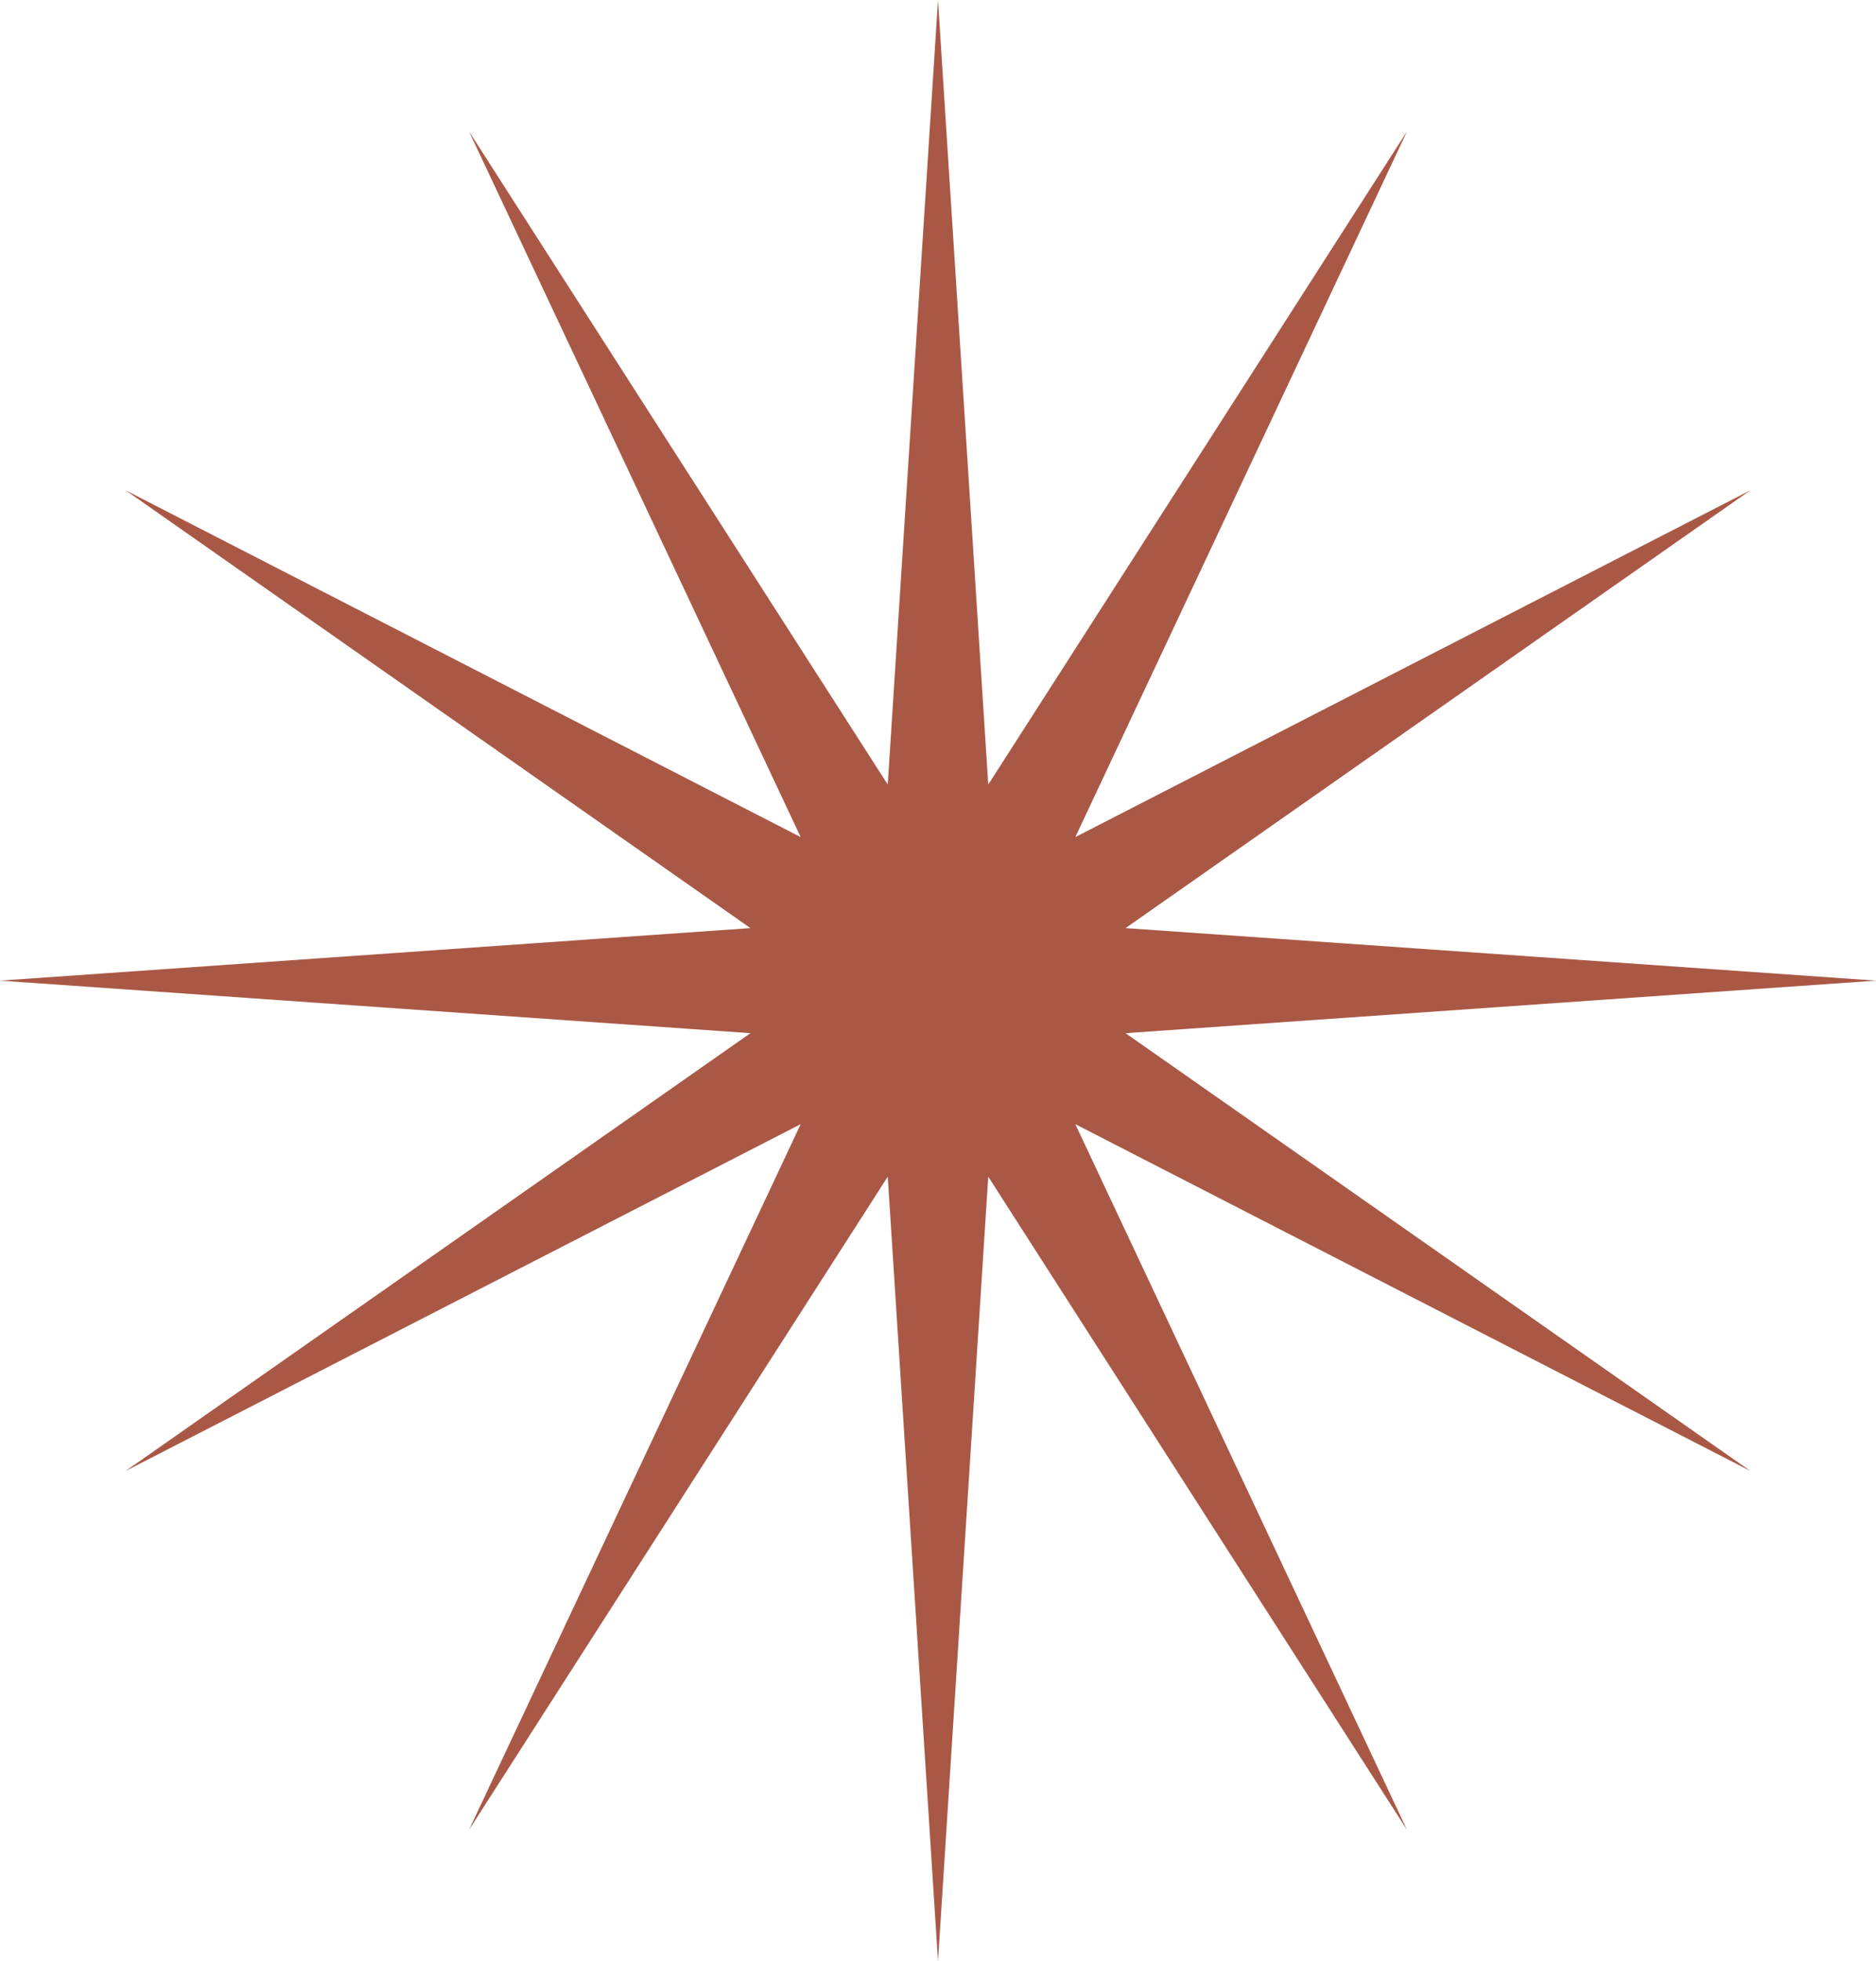
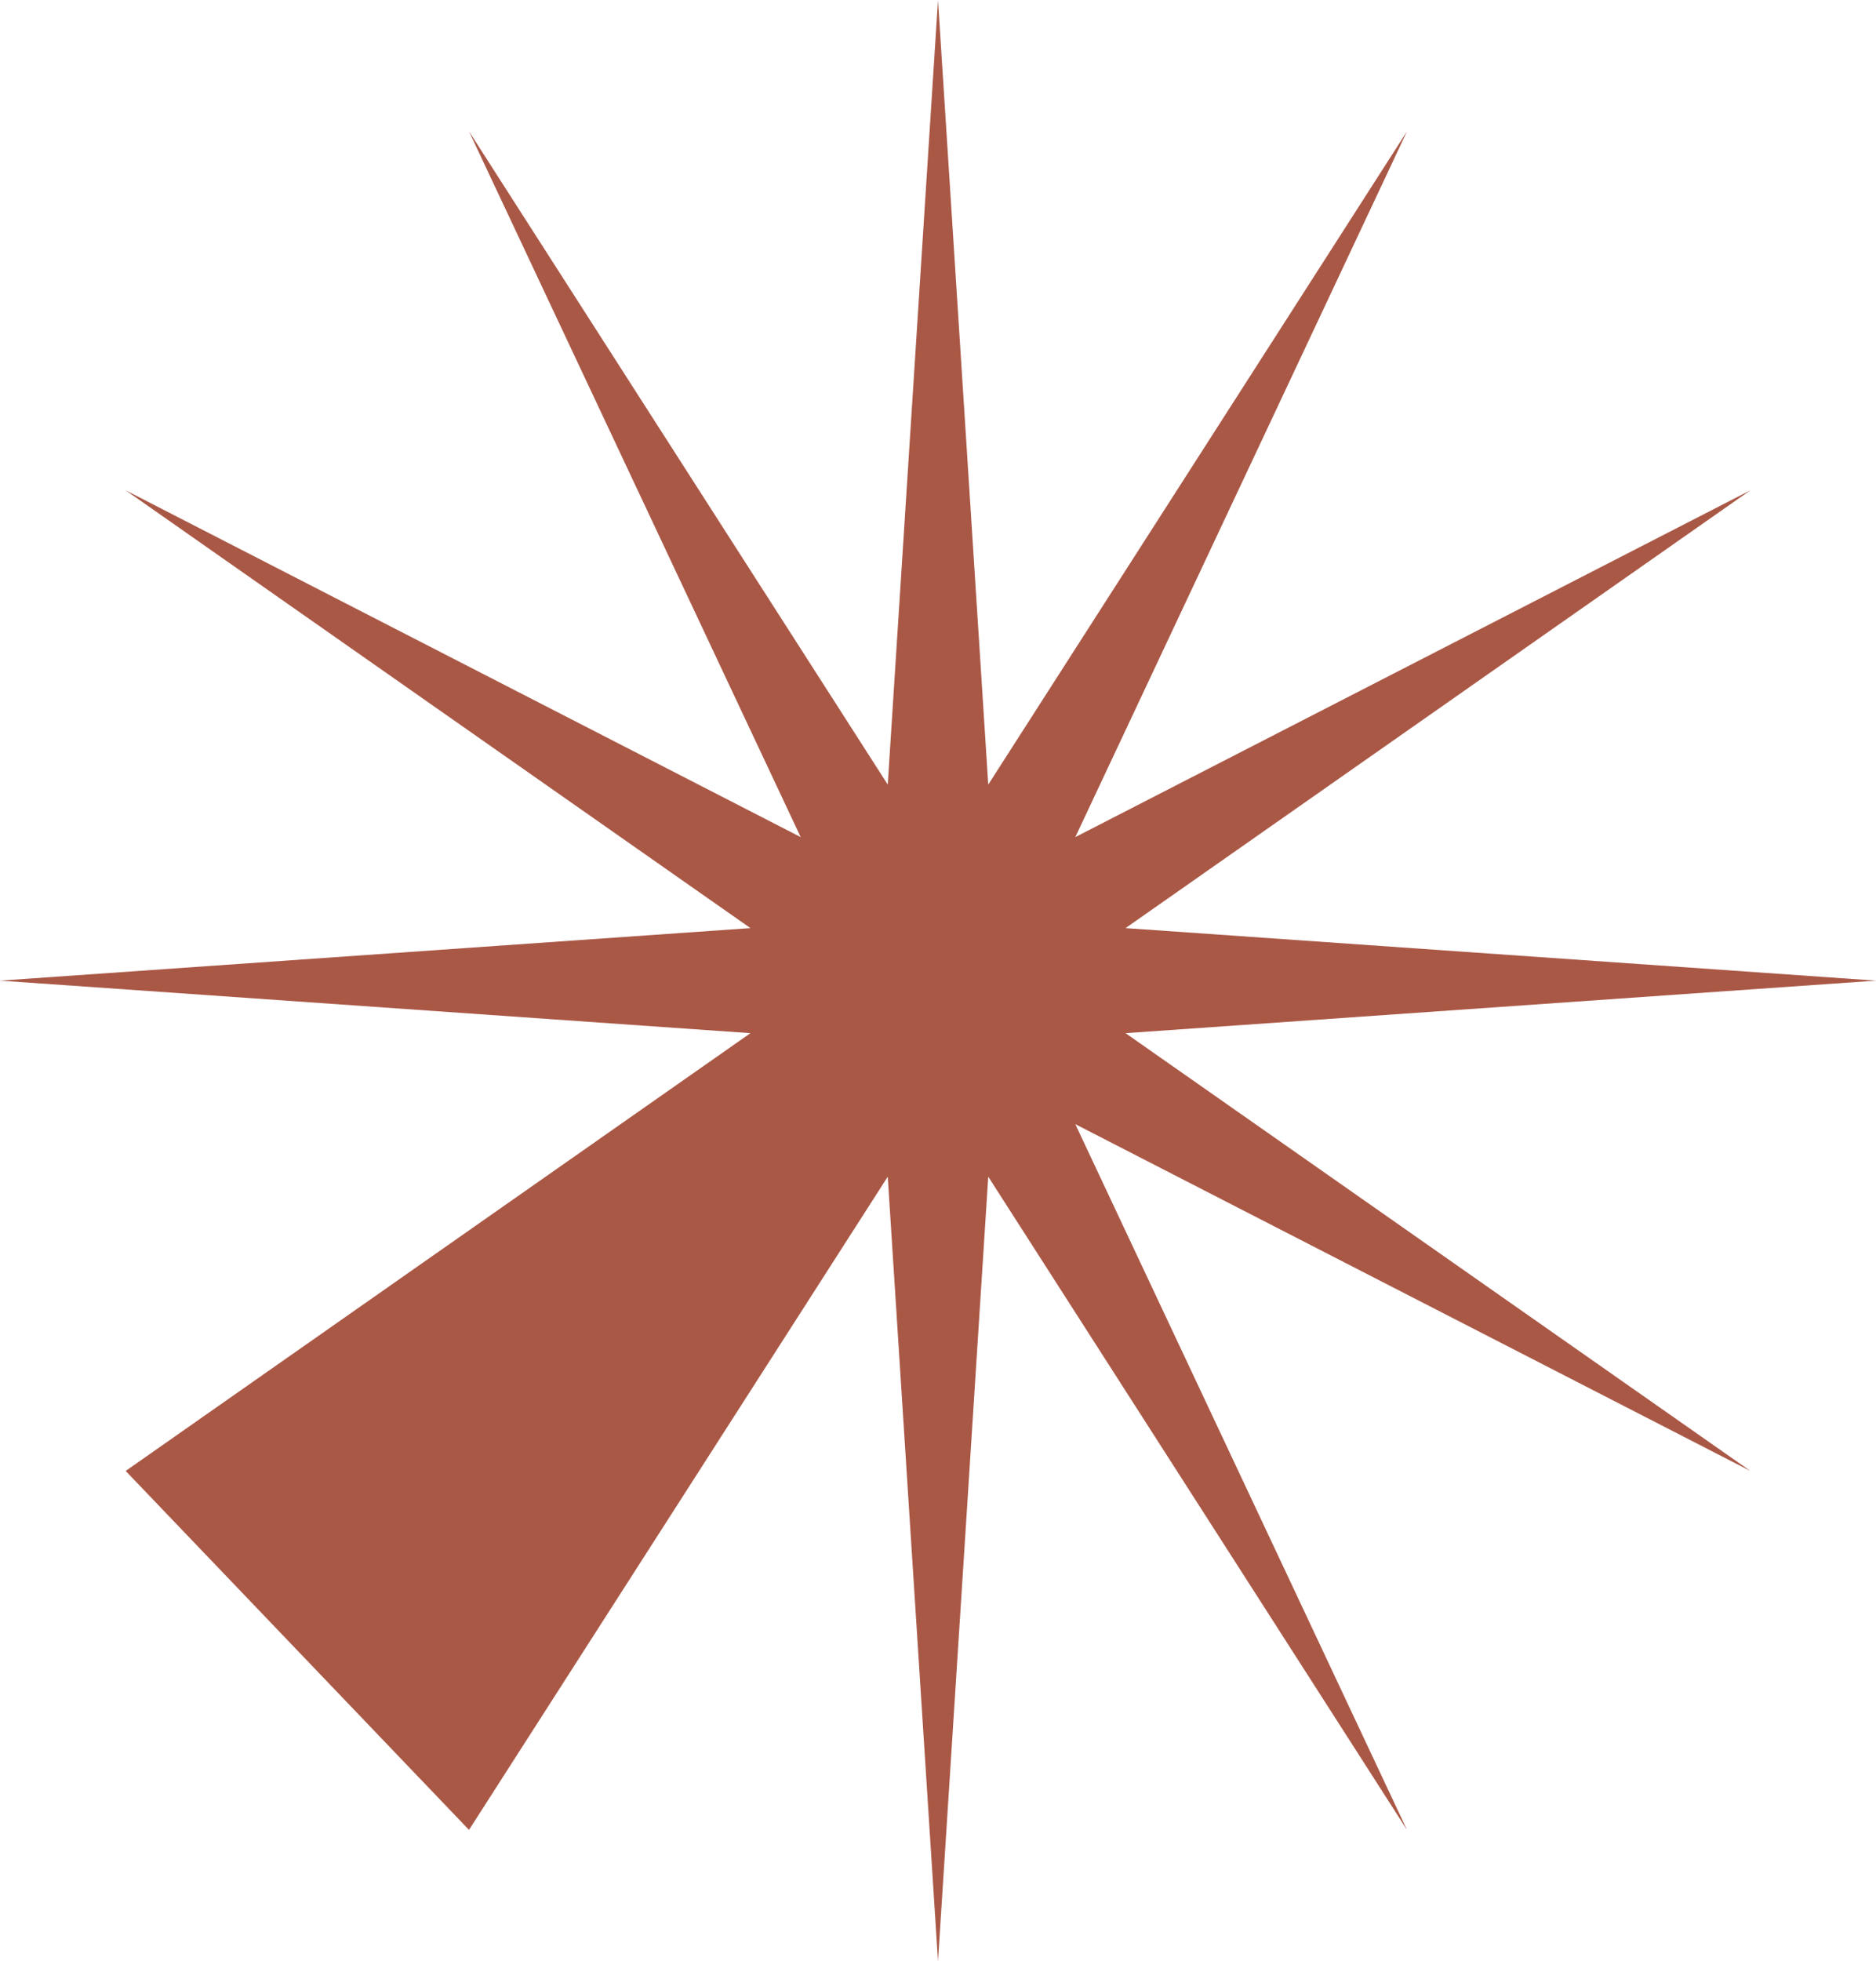
<svg xmlns="http://www.w3.org/2000/svg" width="89" height="93" viewBox="0 0 89 93" fill="none">
-   <path d="M44.5 0L46.884 37.203L66.75 6.23L51.014 39.694L83.038 23.25L53.398 44.009L89 46.5L53.398 48.991L83.038 69.75L51.014 53.306L66.75 86.77L46.884 55.797L44.5 93L42.116 55.797L22.25 86.77L37.986 53.306L5.962 69.75L35.602 48.991L0 46.5L35.602 44.009L5.962 23.25L37.986 39.694L22.25 6.23L42.116 37.203L44.5 0Z" fill="#AA5846" />
+   <path d="M44.5 0L46.884 37.203L66.75 6.23L51.014 39.694L83.038 23.25L53.398 44.009L89 46.5L53.398 48.991L83.038 69.75L51.014 53.306L66.75 86.77L46.884 55.797L44.5 93L42.116 55.797L22.25 86.77L5.962 69.75L35.602 48.991L0 46.5L35.602 44.009L5.962 23.25L37.986 39.694L22.25 6.23L42.116 37.203L44.5 0Z" fill="#AA5846" />
</svg>